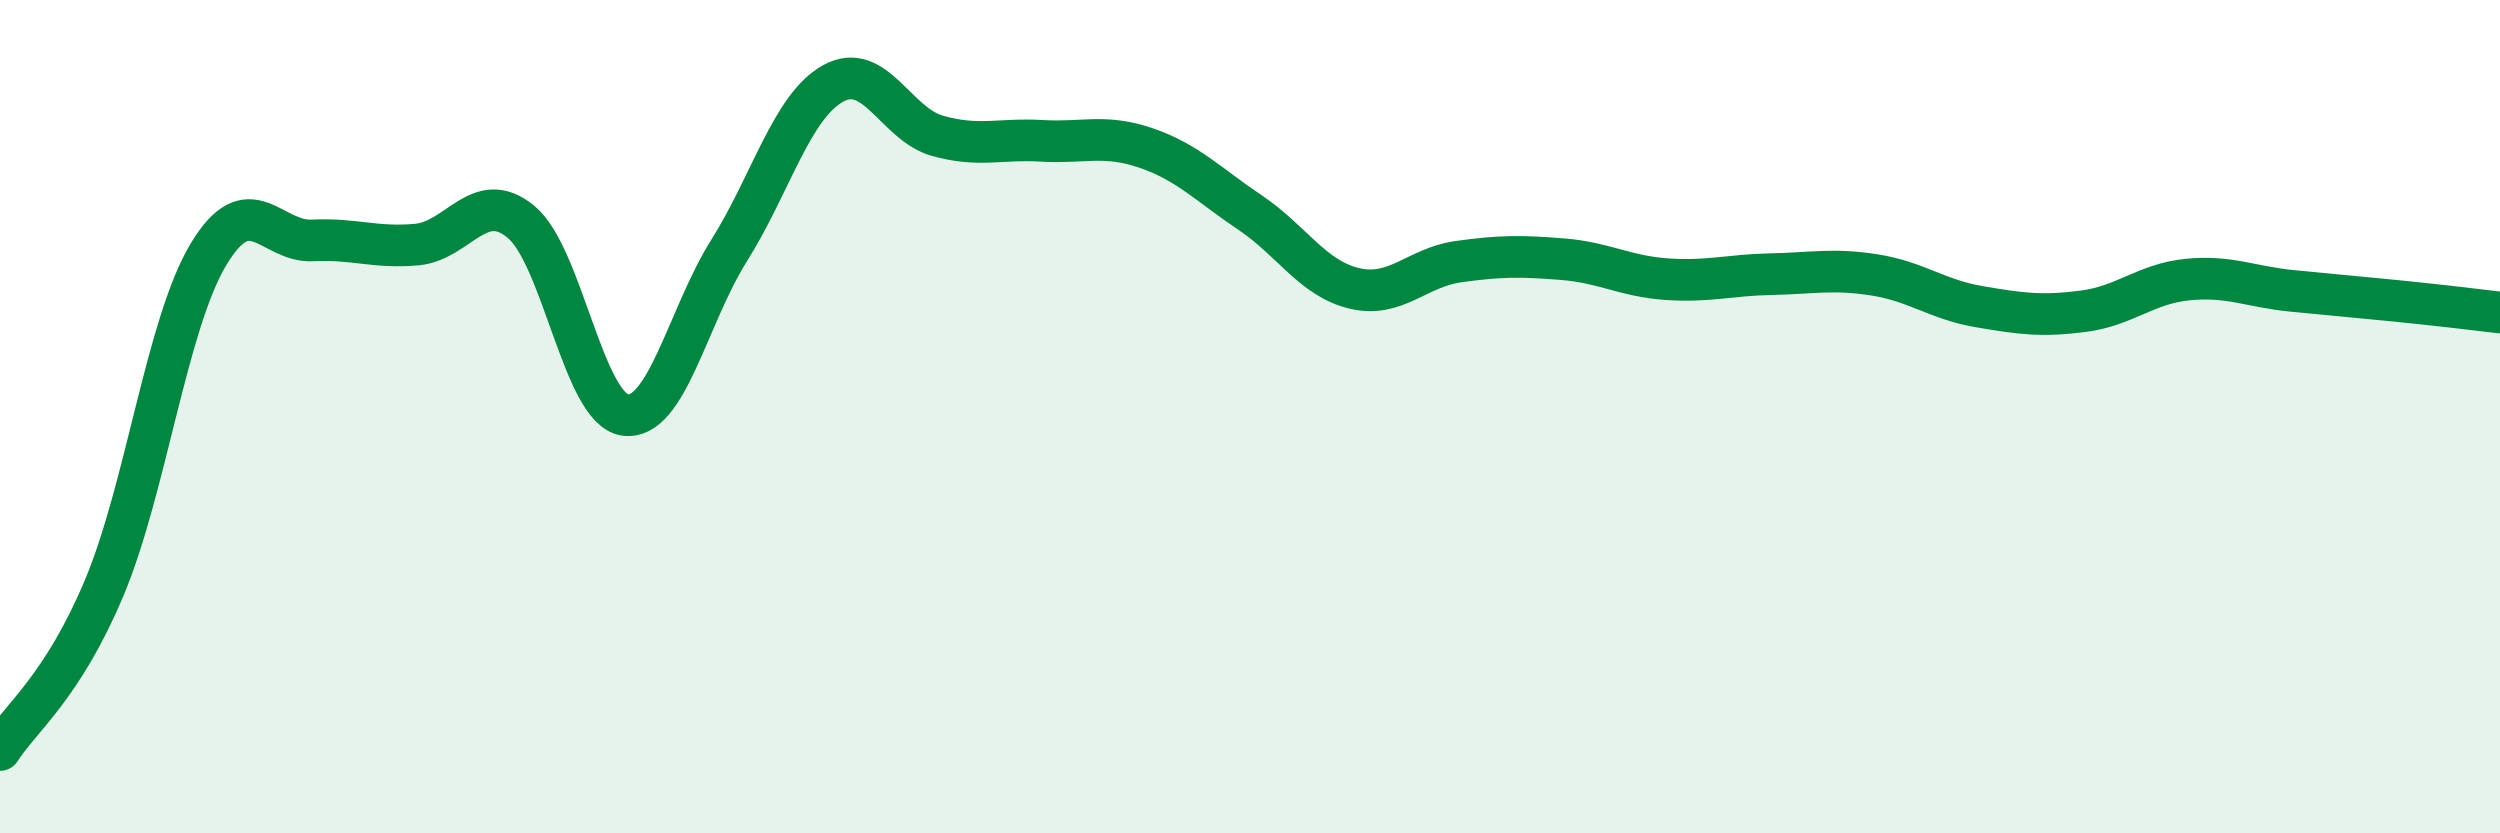
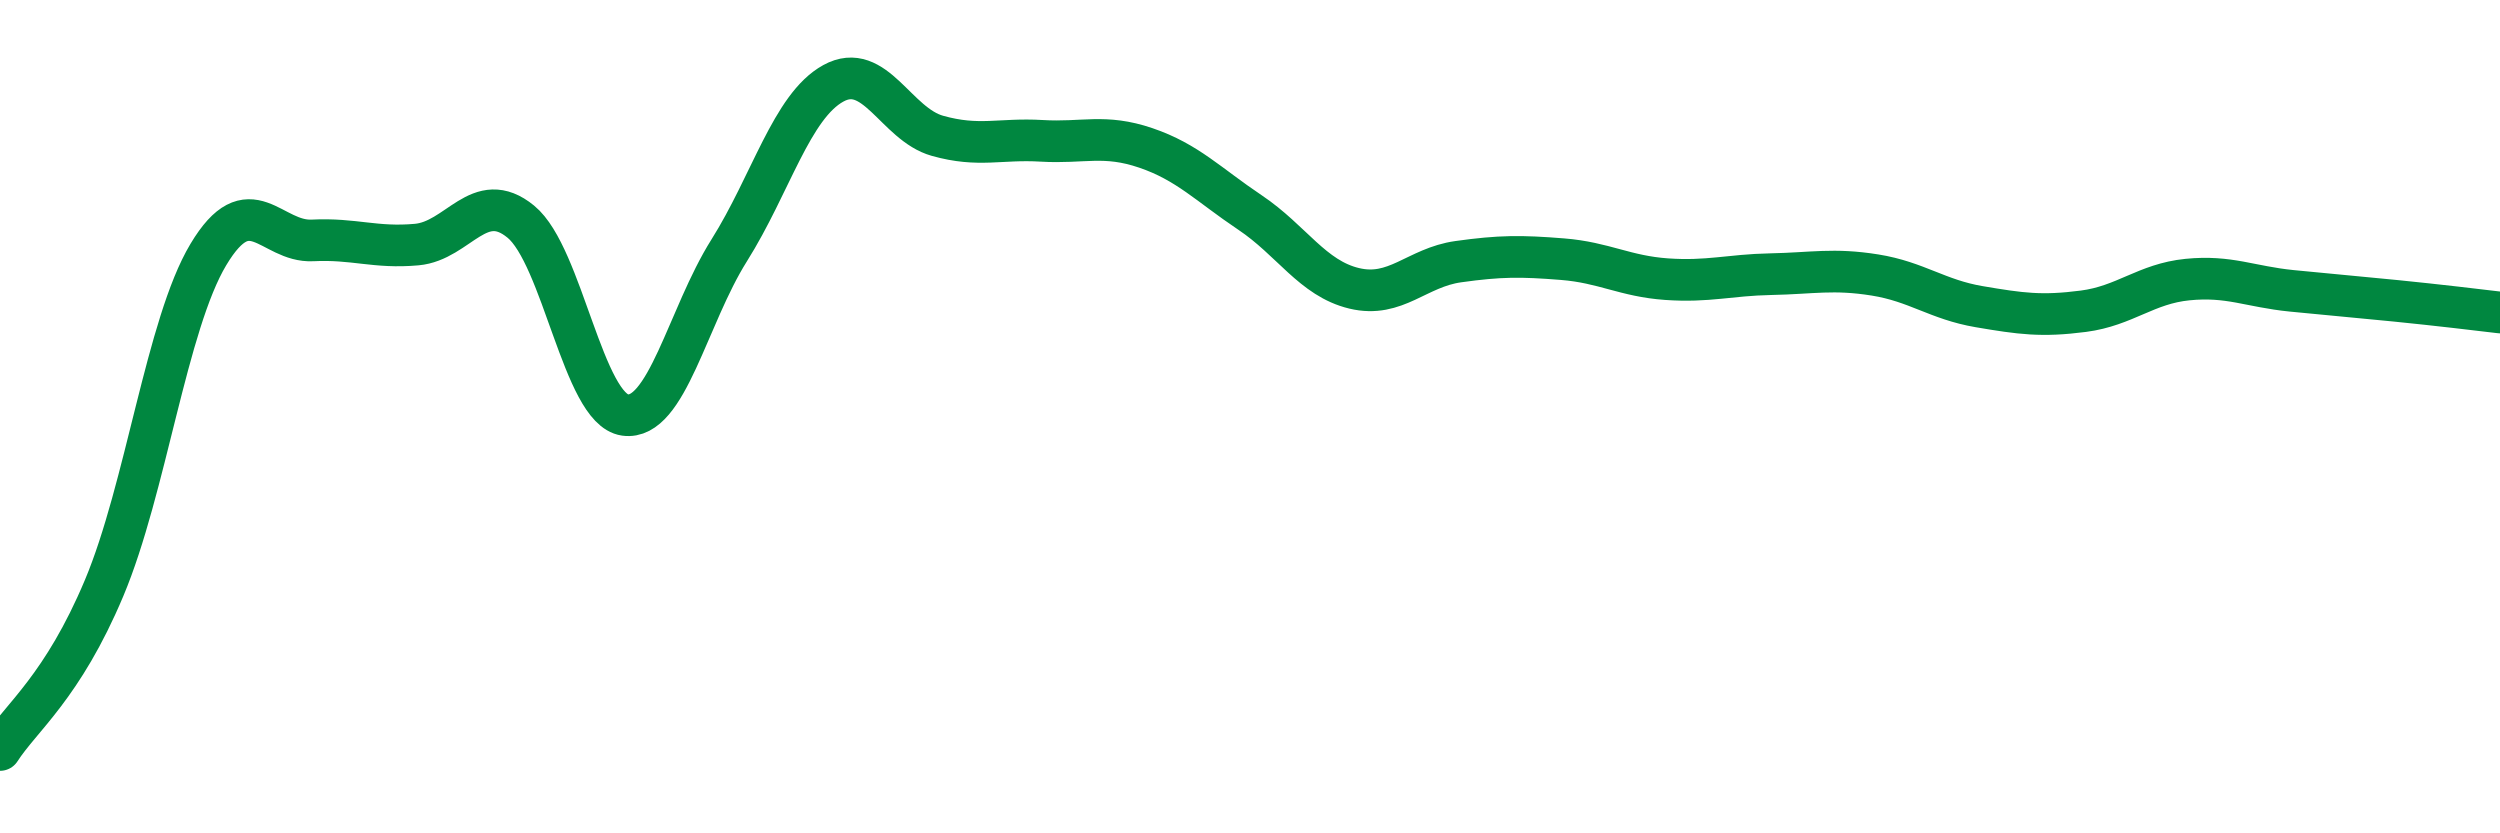
<svg xmlns="http://www.w3.org/2000/svg" width="60" height="20" viewBox="0 0 60 20">
-   <path d="M 0,18 C 0.5,17.22 1.5,16.49 2.5,14.11 C 3.5,11.73 4,7.78 5,6.11 C 6,4.44 6.5,5.82 7.5,5.77 C 8.5,5.72 9,5.96 10,5.87 C 11,5.78 11.5,4.5 12.5,5.32 C 13.5,6.14 14,9.82 15,9.96 C 16,10.1 16.5,7.6 17.5,6.01 C 18.5,4.42 19,2.55 20,2 C 21,1.45 21.5,2.98 22.5,3.26 C 23.5,3.54 24,3.32 25,3.38 C 26,3.44 26.5,3.21 27.5,3.55 C 28.5,3.89 29,4.43 30,5.1 C 31,5.77 31.5,6.68 32.5,6.92 C 33.5,7.16 34,6.42 35,6.28 C 36,6.14 36.5,6.14 37.5,6.22 C 38.5,6.3 39,6.63 40,6.7 C 41,6.77 41.5,6.6 42.5,6.58 C 43.5,6.56 44,6.44 45,6.6 C 46,6.76 46.5,7.19 47.5,7.36 C 48.5,7.53 49,7.6 50,7.47 C 51,7.34 51.5,6.81 52.5,6.71 C 53.5,6.61 54,6.88 55,6.98 C 56,7.08 56.5,7.12 57.5,7.22 C 58.5,7.32 59.5,7.44 60,7.5L60 20L0 20Z" fill="#008740" opacity="0.1" stroke-linecap="round" stroke-linejoin="round" />
  <path d="M 0,18 C 0.5,17.22 1.5,16.49 2.5,14.11 C 3.5,11.73 4,7.78 5,6.11 C 6,4.44 6.5,5.82 7.5,5.77 C 8.5,5.72 9,5.96 10,5.87 C 11,5.78 11.5,4.5 12.5,5.32 C 13.5,6.14 14,9.82 15,9.96 C 16,10.1 16.5,7.6 17.5,6.01 C 18.5,4.42 19,2.55 20,2 C 21,1.45 21.5,2.98 22.5,3.26 C 23.5,3.54 24,3.32 25,3.38 C 26,3.44 26.5,3.21 27.5,3.55 C 28.5,3.89 29,4.43 30,5.1 C 31,5.77 31.5,6.68 32.5,6.92 C 33.5,7.16 34,6.42 35,6.28 C 36,6.14 36.5,6.14 37.5,6.22 C 38.5,6.3 39,6.63 40,6.7 C 41,6.77 41.5,6.6 42.5,6.58 C 43.5,6.56 44,6.44 45,6.6 C 46,6.76 46.5,7.19 47.5,7.36 C 48.5,7.53 49,7.6 50,7.47 C 51,7.34 51.5,6.81 52.5,6.71 C 53.5,6.61 54,6.88 55,6.98 C 56,7.08 56.5,7.12 57.5,7.22 C 58.5,7.32 59.5,7.44 60,7.5" stroke="#008740" stroke-width="1" fill="none" stroke-linecap="round" stroke-linejoin="round" />
</svg>